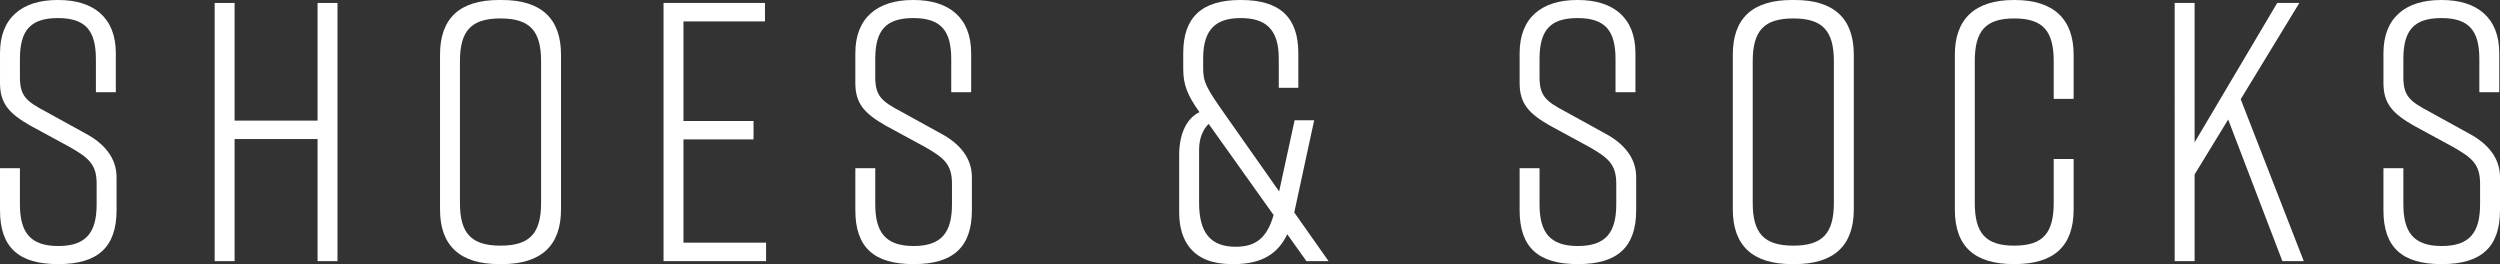
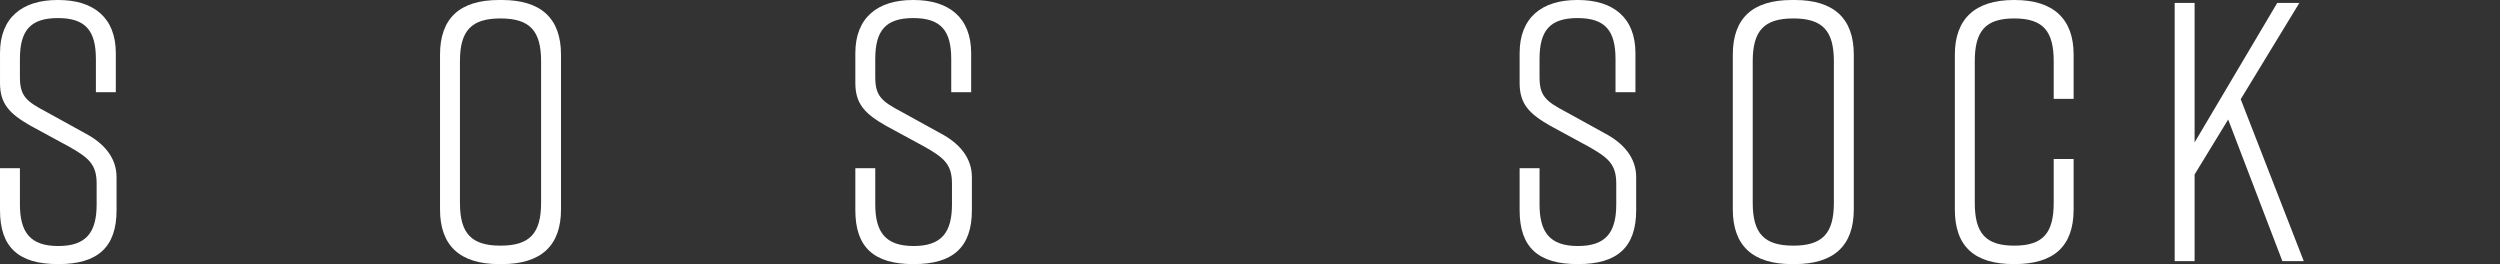
<svg xmlns="http://www.w3.org/2000/svg" id="_レイヤー_2" viewBox="0 0 135.56 14.32">
  <rect x="0" y="0" width="135.56" height="14.32" fill="#333333" stroke="none" />
  <defs>
    <style>.cls-1{fill:#fff;stroke-width:0px;}</style>
  </defs>
  <g id="item">
    <path class="cls-1" d="M5.2,5v-1.8c0-1.54-.56-2.22-2.06-2.22S1.08,1.66,1.08,3.2v.98c0,1.04.36,1.32,1.42,1.88l2.14,1.18c.98.52,1.68,1.3,1.68,2.36v1.8c0,2-1.02,2.92-3.14,2.92h-.04c-2.12,0-3.14-.9-3.14-2.92v-2.28h1.08v1.96c0,1.52.56,2.26,2.08,2.26s2.08-.74,2.08-2.26v-1.12c0-1.04-.42-1.4-1.48-2l-2.1-1.14c-1.16-.66-1.66-1.2-1.66-2.32v-1.62C0,.96,1.2,0,3.12,0h.04c1.92,0,3.12.96,3.12,2.88v2.12h-1.08Z" />
-     <path class="cls-1" d="M12.72.16v6.38h4.5V.16h1.08v14h-1.08v-6.62h-4.5v6.62h-1.08V.16h1.08Z" />
    <path class="cls-1" d="M27.06,0h.16c2.12,0,3.2,1,3.2,2.96v8.4c0,1.96-1.08,2.96-3.2,2.96h-.16c-2.12,0-3.2-1-3.2-2.96V2.96c0-1.98,1.08-2.96,3.2-2.96ZM27.14,13.32c1.58,0,2.2-.66,2.2-2.32V3.32c0-1.66-.62-2.32-2.2-2.32s-2.2.66-2.2,2.32v7.68c0,1.66.62,2.32,2.2,2.32Z" />
-     <path class="cls-1" d="M35.98,14.16V.16h5.5v1h-4.42v5.4h3.8v1h-3.8v5.6h4.48v1h-5.56Z" />
    <path class="cls-1" d="M51.58,5v-1.8c0-1.54-.56-2.22-2.06-2.22s-2.06.68-2.06,2.22v.98c0,1.04.36,1.32,1.42,1.88l2.14,1.18c.98.52,1.68,1.3,1.68,2.36v1.8c0,2-1.02,2.92-3.14,2.92h-.04c-2.12,0-3.14-.9-3.14-2.92v-2.28h1.08v1.96c0,1.52.56,2.26,2.08,2.26s2.08-.74,2.08-2.26v-1.12c0-1.04-.42-1.4-1.48-2l-2.1-1.14c-1.16-.66-1.66-1.2-1.66-2.32v-1.62c0-1.92,1.2-2.88,3.12-2.88h.04c1.92,0,3.12.96,3.12,2.88v2.12h-1.08Z" />
-     <path class="cls-1" d="M70.84,14.16l-1.04-1.46c-.48,1.02-1.34,1.62-2.88,1.62h-.14c-2.12,0-2.84-1.28-2.84-2.8v-3.12c0-1.14.4-1.98,1.1-2.32-.66-.92-.88-1.5-.88-2.34v-.86c0-1.92.98-2.88,3.1-2.88h.04c2.12,0,3.1.96,3.1,2.88v1.88h-1.06v-1.6c0-1.62-.76-2.18-2.06-2.18s-2.04.56-2.04,2.18v.54c0,.74.16,1.06,1.18,2.5l2.94,4.18.84-3.86h1.06l-1.08,5,1.86,2.64h-1.2ZM69.06,11.66l-3.52-4.94c-.3.28-.52.76-.52,1.4v2.88c0,1.64.64,2.38,1.98,2.38,1.1,0,1.7-.48,2.06-1.72Z" />
    <path class="cls-1" d="M87.6,5v-1.8c0-1.54-.56-2.22-2.06-2.22s-2.06.68-2.06,2.22v.98c0,1.04.36,1.32,1.42,1.88l2.14,1.18c.98.52,1.68,1.3,1.68,2.36v1.8c0,2-1.02,2.92-3.14,2.92h-.04c-2.12,0-3.14-.9-3.14-2.92v-2.28h1.08v1.96c0,1.52.56,2.26,2.08,2.26s2.08-.74,2.08-2.26v-1.12c0-1.04-.42-1.4-1.48-2l-2.1-1.14c-1.16-.66-1.66-1.2-1.66-2.32v-1.62c0-1.92,1.2-2.88,3.12-2.88h.04c1.92,0,3.12.96,3.12,2.88v2.12h-1.08Z" />
    <path class="cls-1" d="M97.16,0h.16c2.12,0,3.2,1,3.2,2.96v8.4c0,1.96-1.08,2.96-3.2,2.96h-.16c-2.12,0-3.2-1-3.2-2.96V2.96c0-1.98,1.08-2.96,3.2-2.96ZM97.24,13.32c1.58,0,2.2-.66,2.2-2.32V3.32c0-1.66-.62-2.32-2.2-2.32s-2.2.66-2.2,2.32v7.68c0,1.66.62,2.32,2.2,2.32Z" />
    <path class="cls-1" d="M112.44,11.36c0,2-1.08,2.96-3.2,2.96h-.04c-2.12,0-3.2-.94-3.2-2.96V2.96c0-1.92,1.08-2.96,3.2-2.96h.04c2.12,0,3.2,1.04,3.2,2.96v2.4h-1.08v-2.04c0-1.64-.58-2.32-2.14-2.32s-2.14.68-2.14,2.32v7.68c0,1.64.58,2.32,2.14,2.32s2.14-.68,2.14-2.32v-2.38h1.08v2.74Z" />
    <path class="cls-1" d="M123.76,14.16l-2.94-7.68-1.82,2.98v4.7h-1.08V.16h1.08v7.56L123.48.16h1.2l-3.18,5.22,3.42,8.78h-1.16Z" />
-     <path class="cls-1" d="M134.44,5v-1.8c0-1.54-.56-2.22-2.06-2.22s-2.06.68-2.06,2.22v.98c0,1.04.36,1.32,1.42,1.88l2.14,1.18c.98.52,1.68,1.3,1.68,2.36v1.8c0,2-1.02,2.92-3.14,2.92h-.04c-2.12,0-3.14-.9-3.14-2.92v-2.28h1.08v1.96c0,1.52.56,2.26,2.08,2.26s2.08-.74,2.08-2.26v-1.12c0-1.04-.42-1.4-1.48-2l-2.1-1.14c-1.16-.66-1.66-1.2-1.66-2.32v-1.62c0-1.92,1.2-2.88,3.12-2.88h.04c1.92,0,3.12.96,3.12,2.88v2.12h-1.08Z" />
  </g>
</svg>